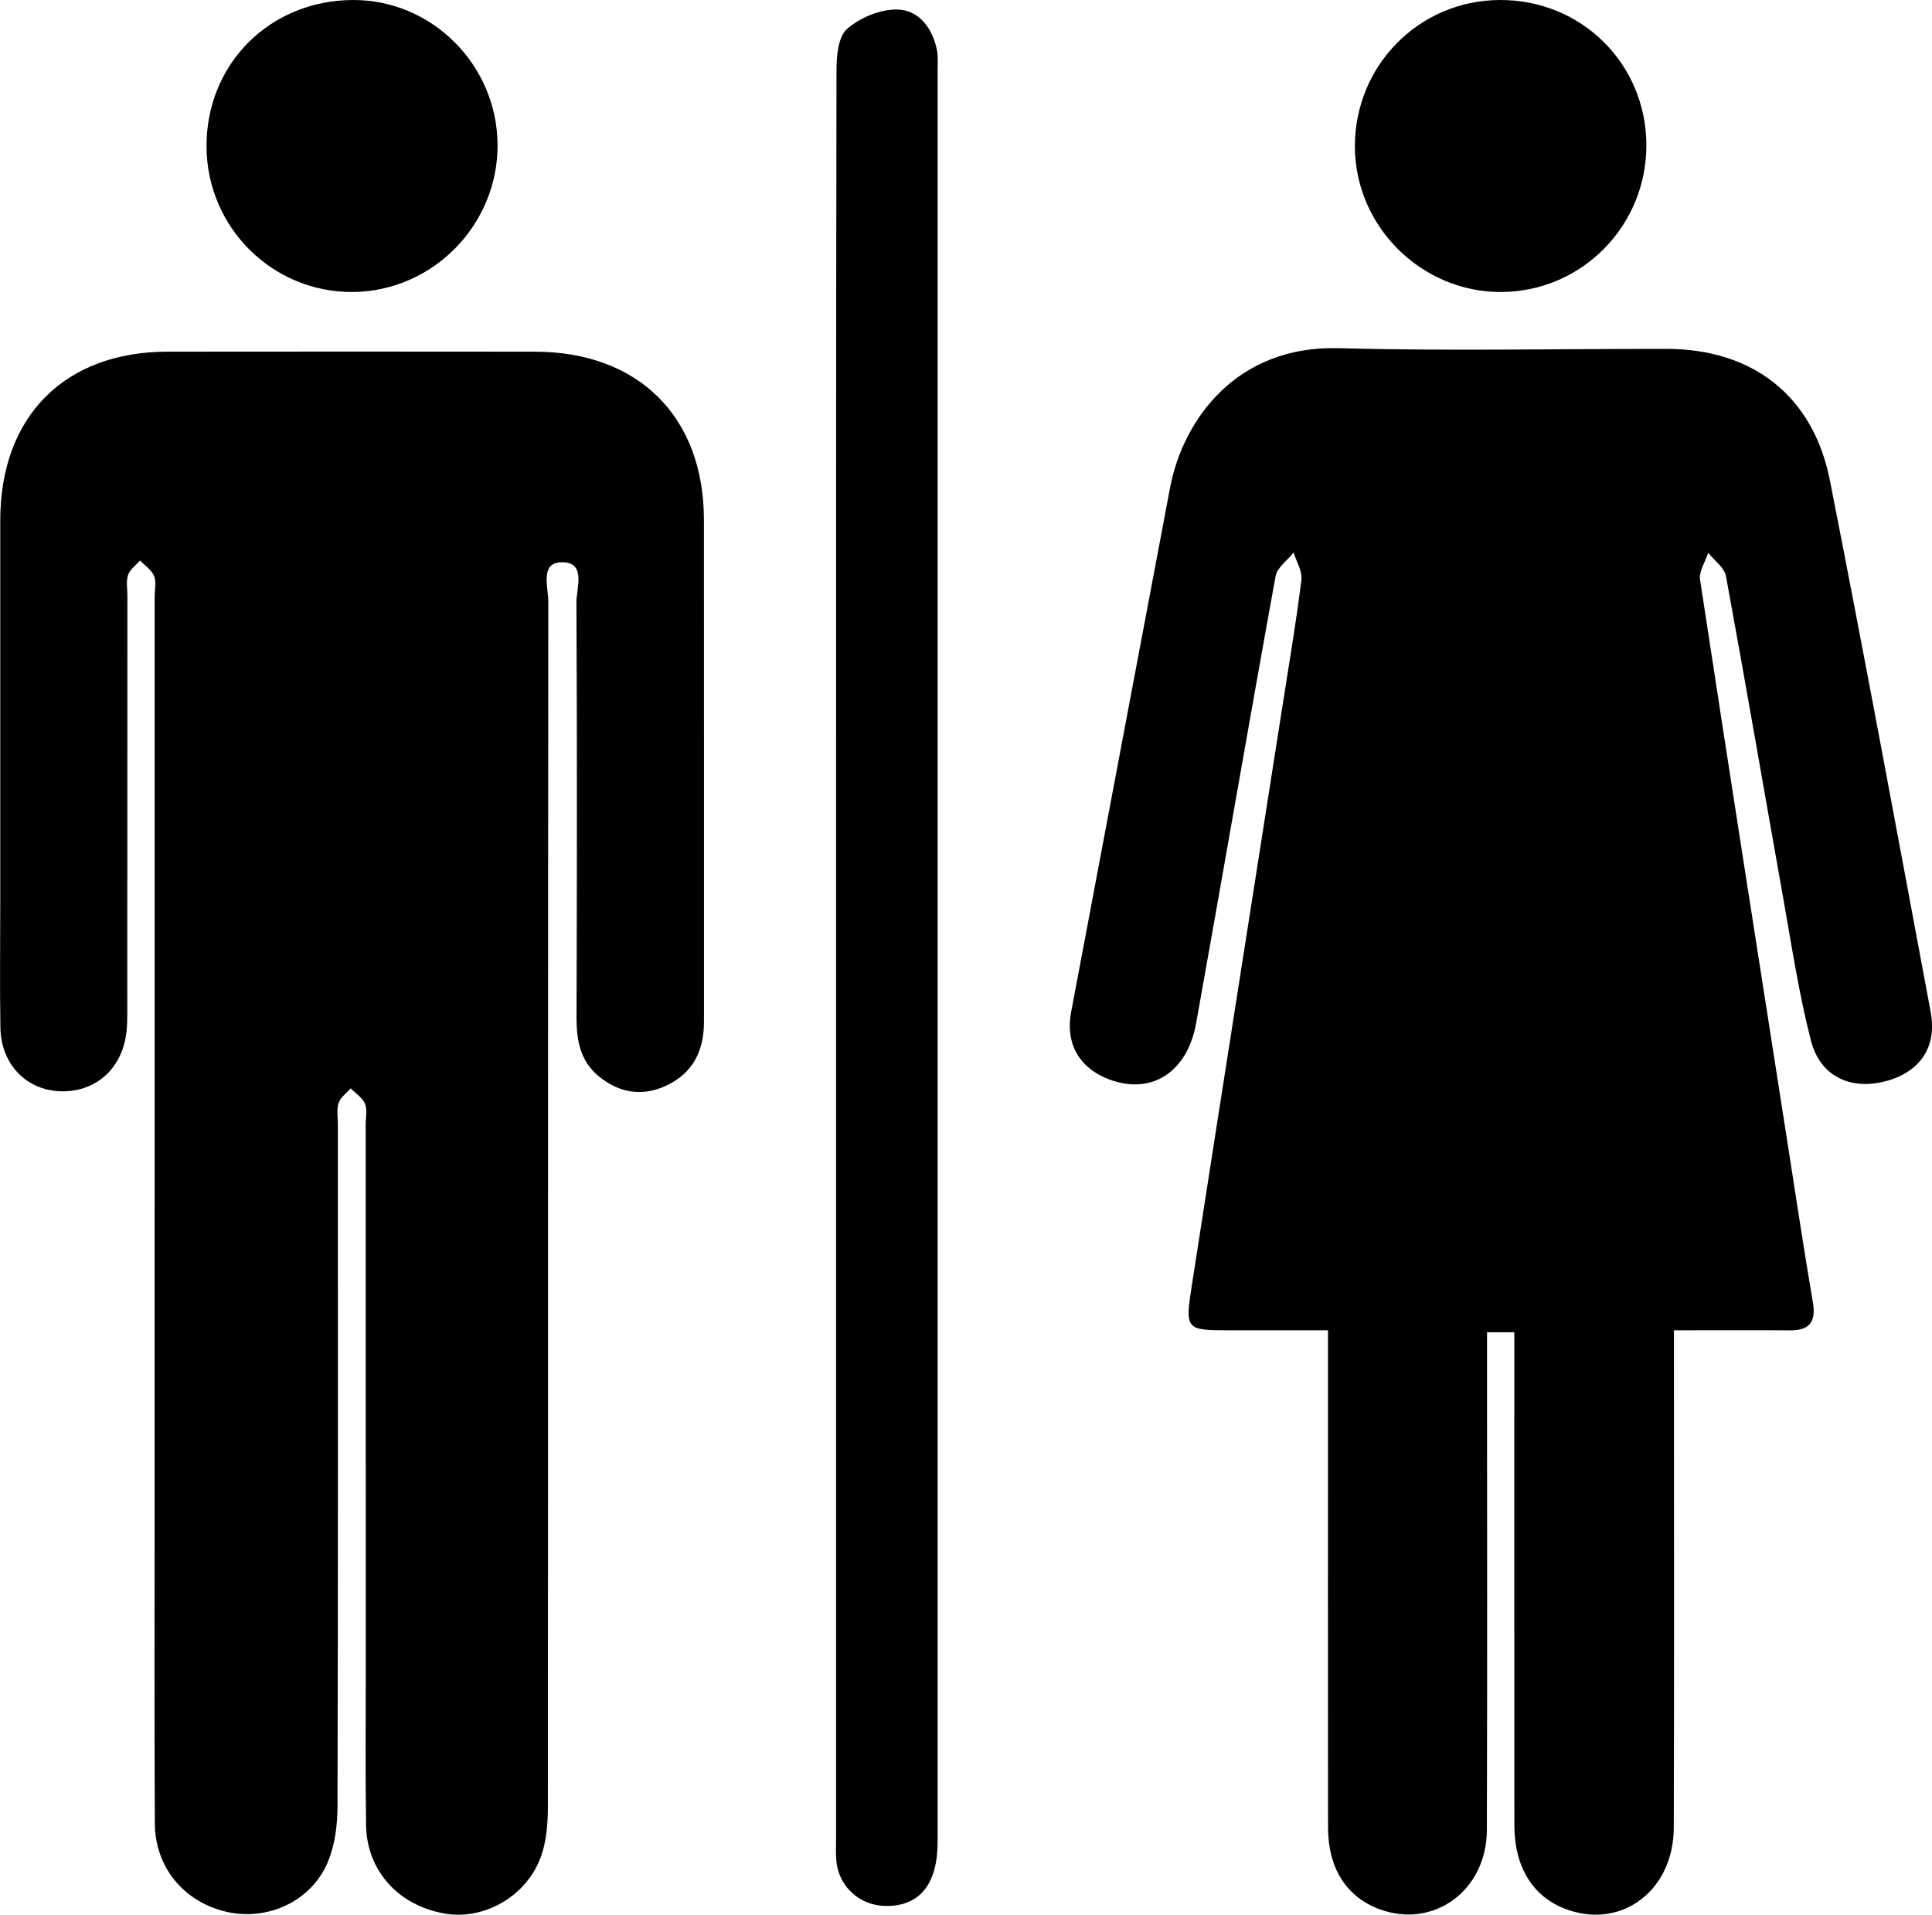
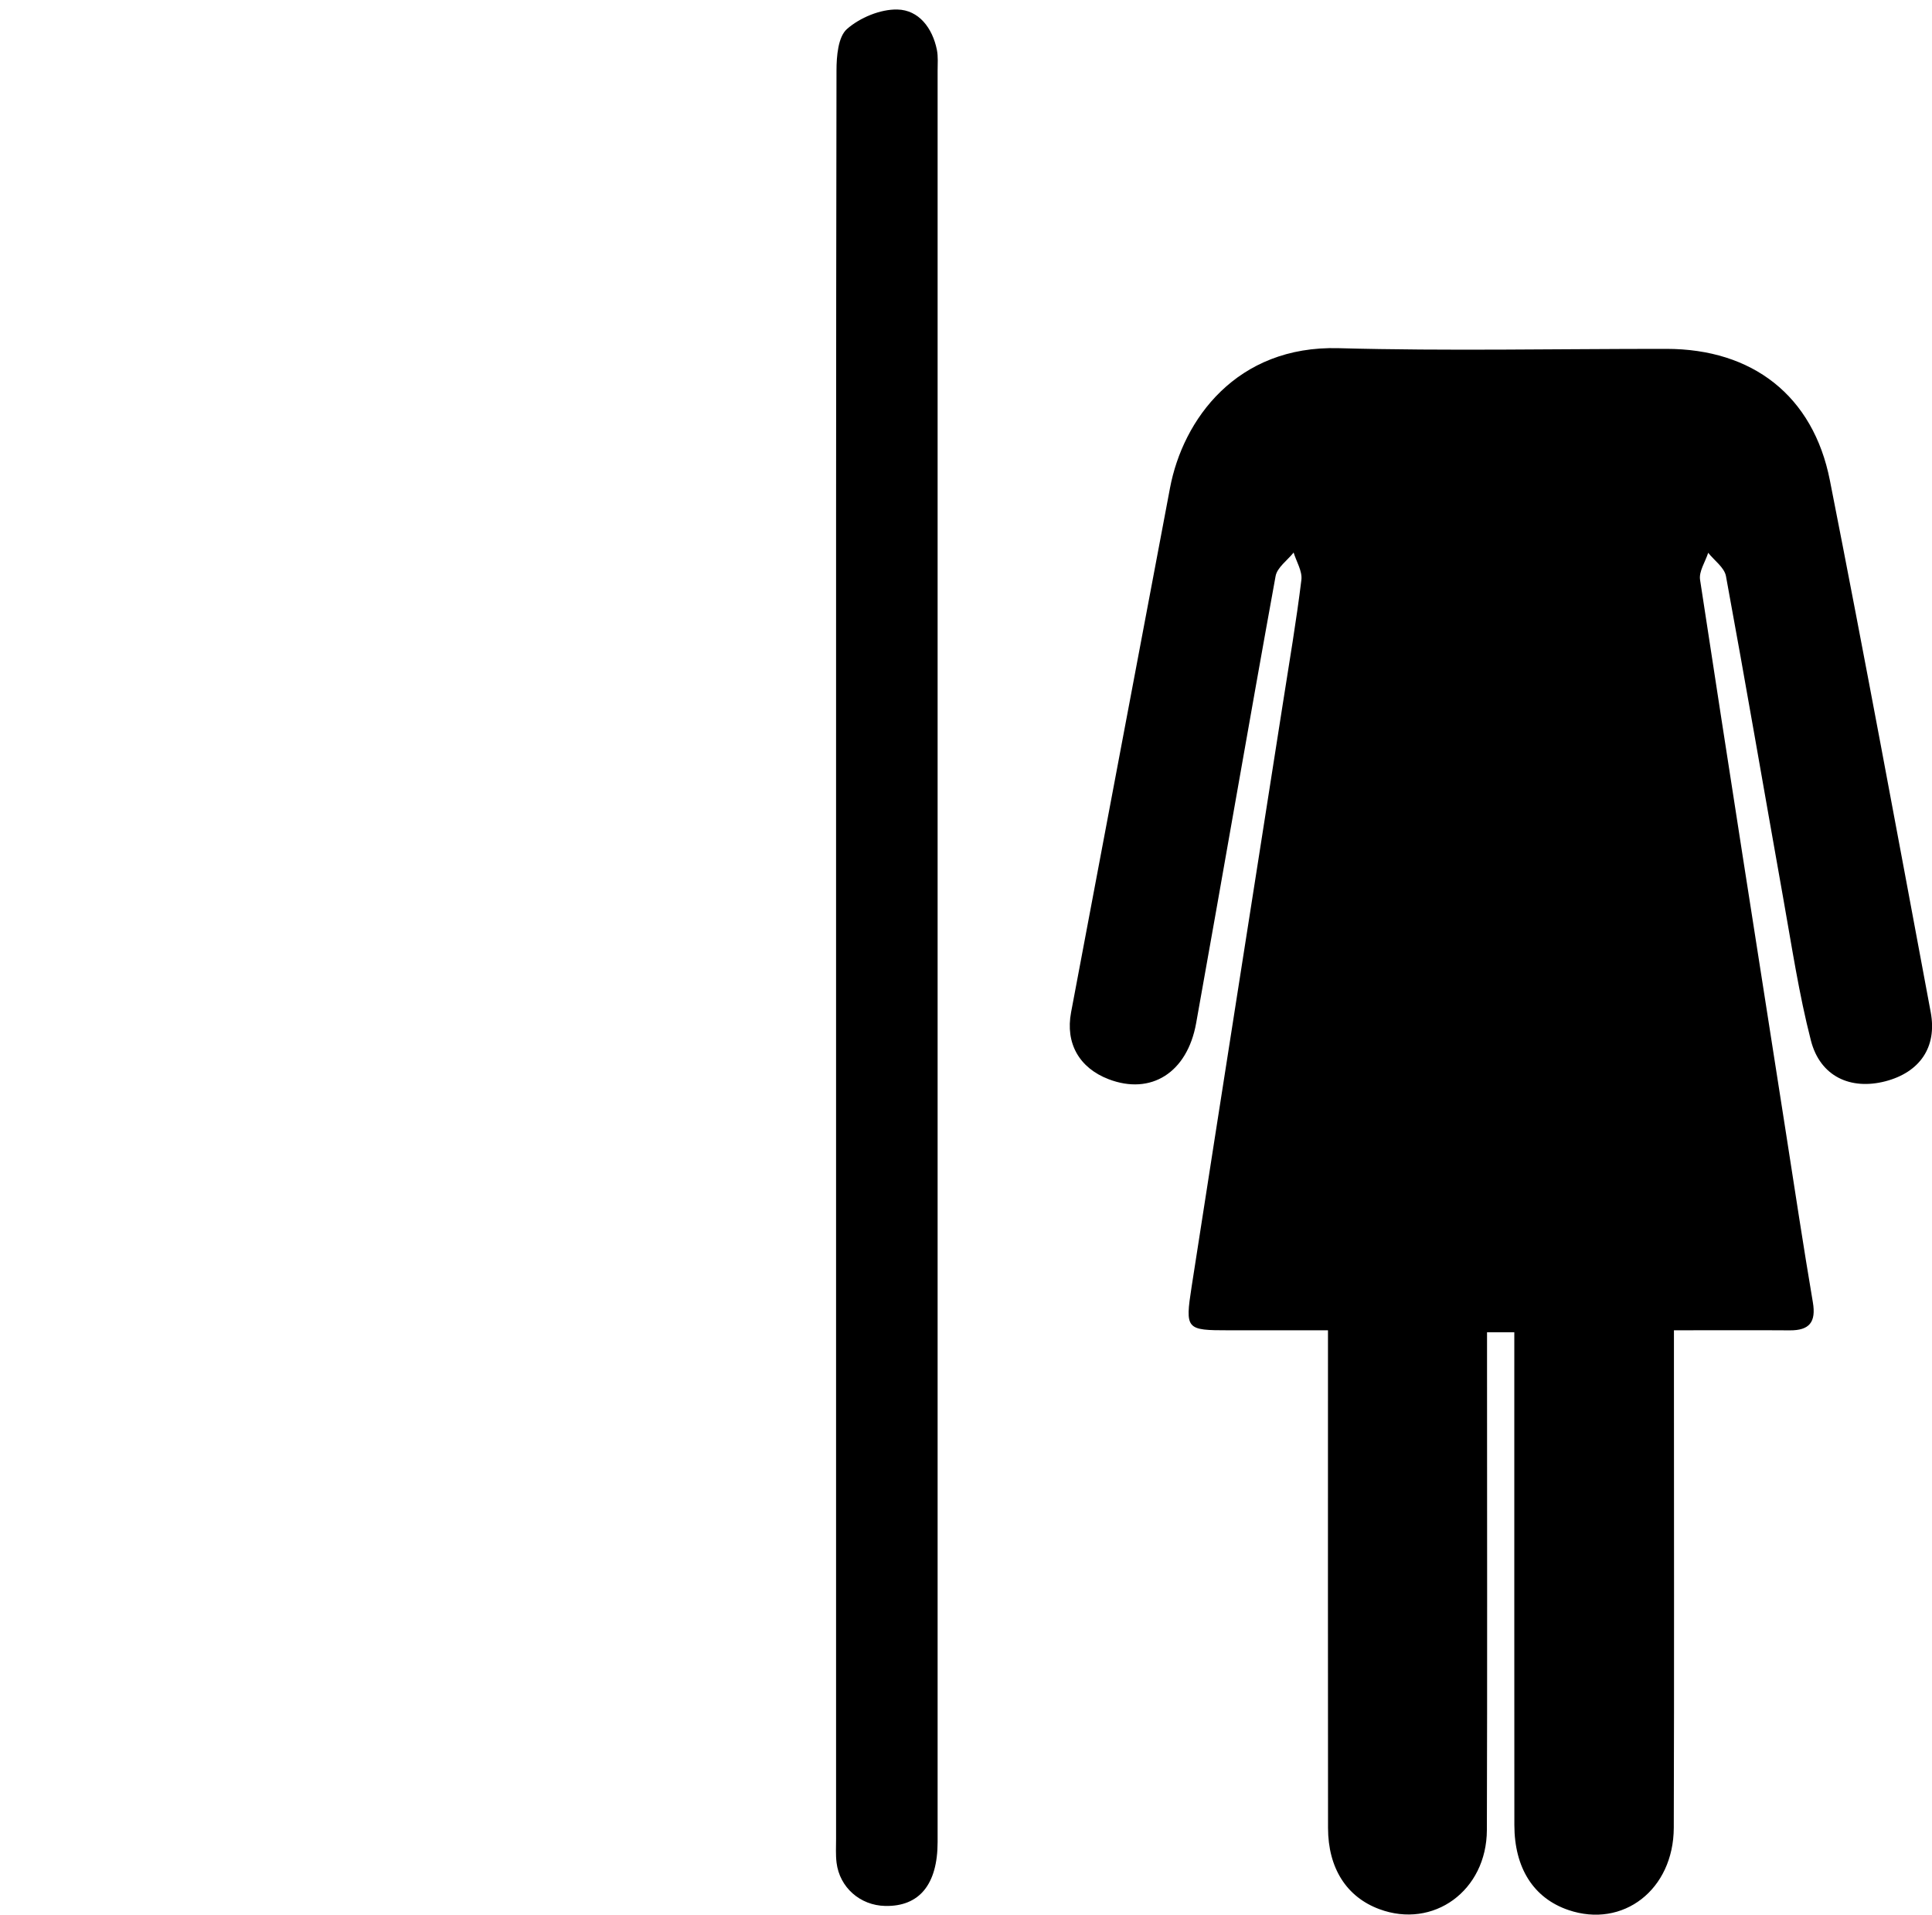
<svg xmlns="http://www.w3.org/2000/svg" id="Layer_2" viewBox="0 0 365.5 362.22">
  <g id="Layer_1-2">
    <g id="thRwP2.tif">
      <g>
        <path d="M316.68,251.65c0,2.67,0,4.63,0,6.59,0,29.18,.06,58.35-.03,87.53-.04,11.74-9.61,19.09-19.94,15.57-6.55-2.23-10.21-7.9-10.22-16.08-.02-29.01-.01-58.02-.01-87.03,0-1.96,0-3.93,0-6.19h-5.16c0,2.23,0,4.19,0,6.14,0,29.34,.06,58.69-.03,88.03-.04,11.49-10.12,18.77-20.36,14.96-6.18-2.3-9.68-7.74-9.69-15.36-.03-29.34-.01-58.69-.01-88.03,0-1.8,0-3.6,0-6.11-6.56,0-12.67,0-18.77,0-8.06,0-8.28-.14-7.03-8.22,5.72-36.85,11.52-73.68,17.29-110.52,1.21-7.74,2.53-15.46,3.48-23.23,.2-1.64-.94-3.44-1.47-5.17-1.17,1.48-3.11,2.82-3.41,4.46-5.12,28.17-9.97,56.39-15.03,84.57-1.69,9.42-8.58,13.66-16.55,10.61-5.56-2.13-8.22-6.79-7.11-12.66,6.22-33.06,12.48-66.11,18.71-99.17,2.44-12.97,12.59-27,31.89-26.47,20.65,.56,41.34,.12,62.01,.13,16.29,0,27.78,8.85,30.94,24.87,6.61,33.5,12.81,67.07,19.08,100.64,1.23,6.61-2.09,11.36-8.58,13.05-6.6,1.71-12.33-.92-14.08-7.68-2.28-8.83-3.63-17.92-5.24-26.92-3.62-20.32-7.1-40.67-10.84-60.97-.3-1.62-2.2-2.95-3.36-4.41-.55,1.71-1.78,3.52-1.54,5.1,5.32,34.9,10.79,69.77,16.25,104.64,1.67,10.69,3.28,21.38,5.09,32.05,.64,3.76-.66,5.34-4.38,5.31-6.99-.05-13.98-.01-21.88-.01Z" />
-         <path d="M29.26,228.44c0-38.5,0-77,0-115.51,0-1.33,.34-2.81-.12-3.96-.46-1.15-1.73-1.98-2.64-2.94-.79,.91-1.92,1.7-2.27,2.75-.41,1.2-.13,2.64-.13,3.97,0,25.83,0,51.67-.02,77.5,0,1.99,.04,4.02-.3,5.97-1.16,6.56-6.27,10.59-12.71,10.21-6.27-.37-10.87-5.22-10.99-11.97-.14-8-.03-16-.03-24,0-24-.01-48,0-72,0-19.67,12.15-31.92,31.67-31.93,23.16-.02,46.33-.03,69.49,0,19.58,.03,31.94,12.31,31.96,31.79,.03,31.67,0,63.34,.01,95.01,0,5.51-2.14,9.75-7.22,12.09-4.49,2.07-8.8,1.34-12.62-1.75-3.56-2.88-4.29-6.84-4.27-11.21,.08-26.17,.12-52.34-.02-78.5-.01-2.73,1.94-7.63-2.79-7.59-4.16,.04-2.53,4.74-2.53,7.4-.08,76-.03,152.01-.08,228.01,0,3.11-.25,6.41-1.26,9.31-2.65,7.58-10.71,12.2-18.19,10.93-8.78-1.48-14.82-8.09-14.95-16.74-.15-9.83-.05-19.67-.05-29.5,0-34.34-.01-68.67-.02-103.01,0-1.33,.34-2.82-.13-3.96-.48-1.15-1.77-1.96-2.71-2.92-.79,.91-1.92,1.71-2.28,2.77-.41,1.2-.14,2.64-.14,3.97,0,43,.05,86-.07,129.01,0,3.58-.48,7.44-1.86,10.69-3.11,7.35-11.32,11.09-19,9.38-8.1-1.8-13.66-8.38-13.7-16.77-.1-20.33-.04-40.67-.04-61,0-18.5,0-37,0-55.5Z" />
+         <path d="M29.26,228.44Z" />
        <path d="M158.17,180.36c0-55.67-.02-111.35,.08-167.02,0-2.69,.3-6.37,1.98-7.85,2.45-2.15,6.31-3.76,9.53-3.69,4.05,.08,6.64,3.48,7.48,7.62,.26,1.29,.14,2.66,.14,3.99,0,111.68,0,223.37,0,335.05,0,8.05-3.47,12.25-9.92,12.11-4.74-.1-8.62-3.5-9.2-8.19-.18-1.48-.09-3-.09-4.5,0-55.84,0-111.68,0-167.52Z" />
-         <path d="M311.46,27.37c.09,15.28-12.14,27.75-27.35,27.87-15.13,.12-27.74-12.35-27.79-27.48C256.28,12.4,268.45,.07,283.73,0c15.42-.07,27.64,11.99,27.74,27.37Z" />
-         <path d="M66.81,0c14.92-.03,27.21,12.27,27.32,27.34,.11,15.18-12.26,27.78-27.38,27.9-15.18,.11-27.58-12.18-27.68-27.44C38.98,12.12,51.03,.04,66.81,0Z" />
      </g>
    </g>
  </g>
</svg>